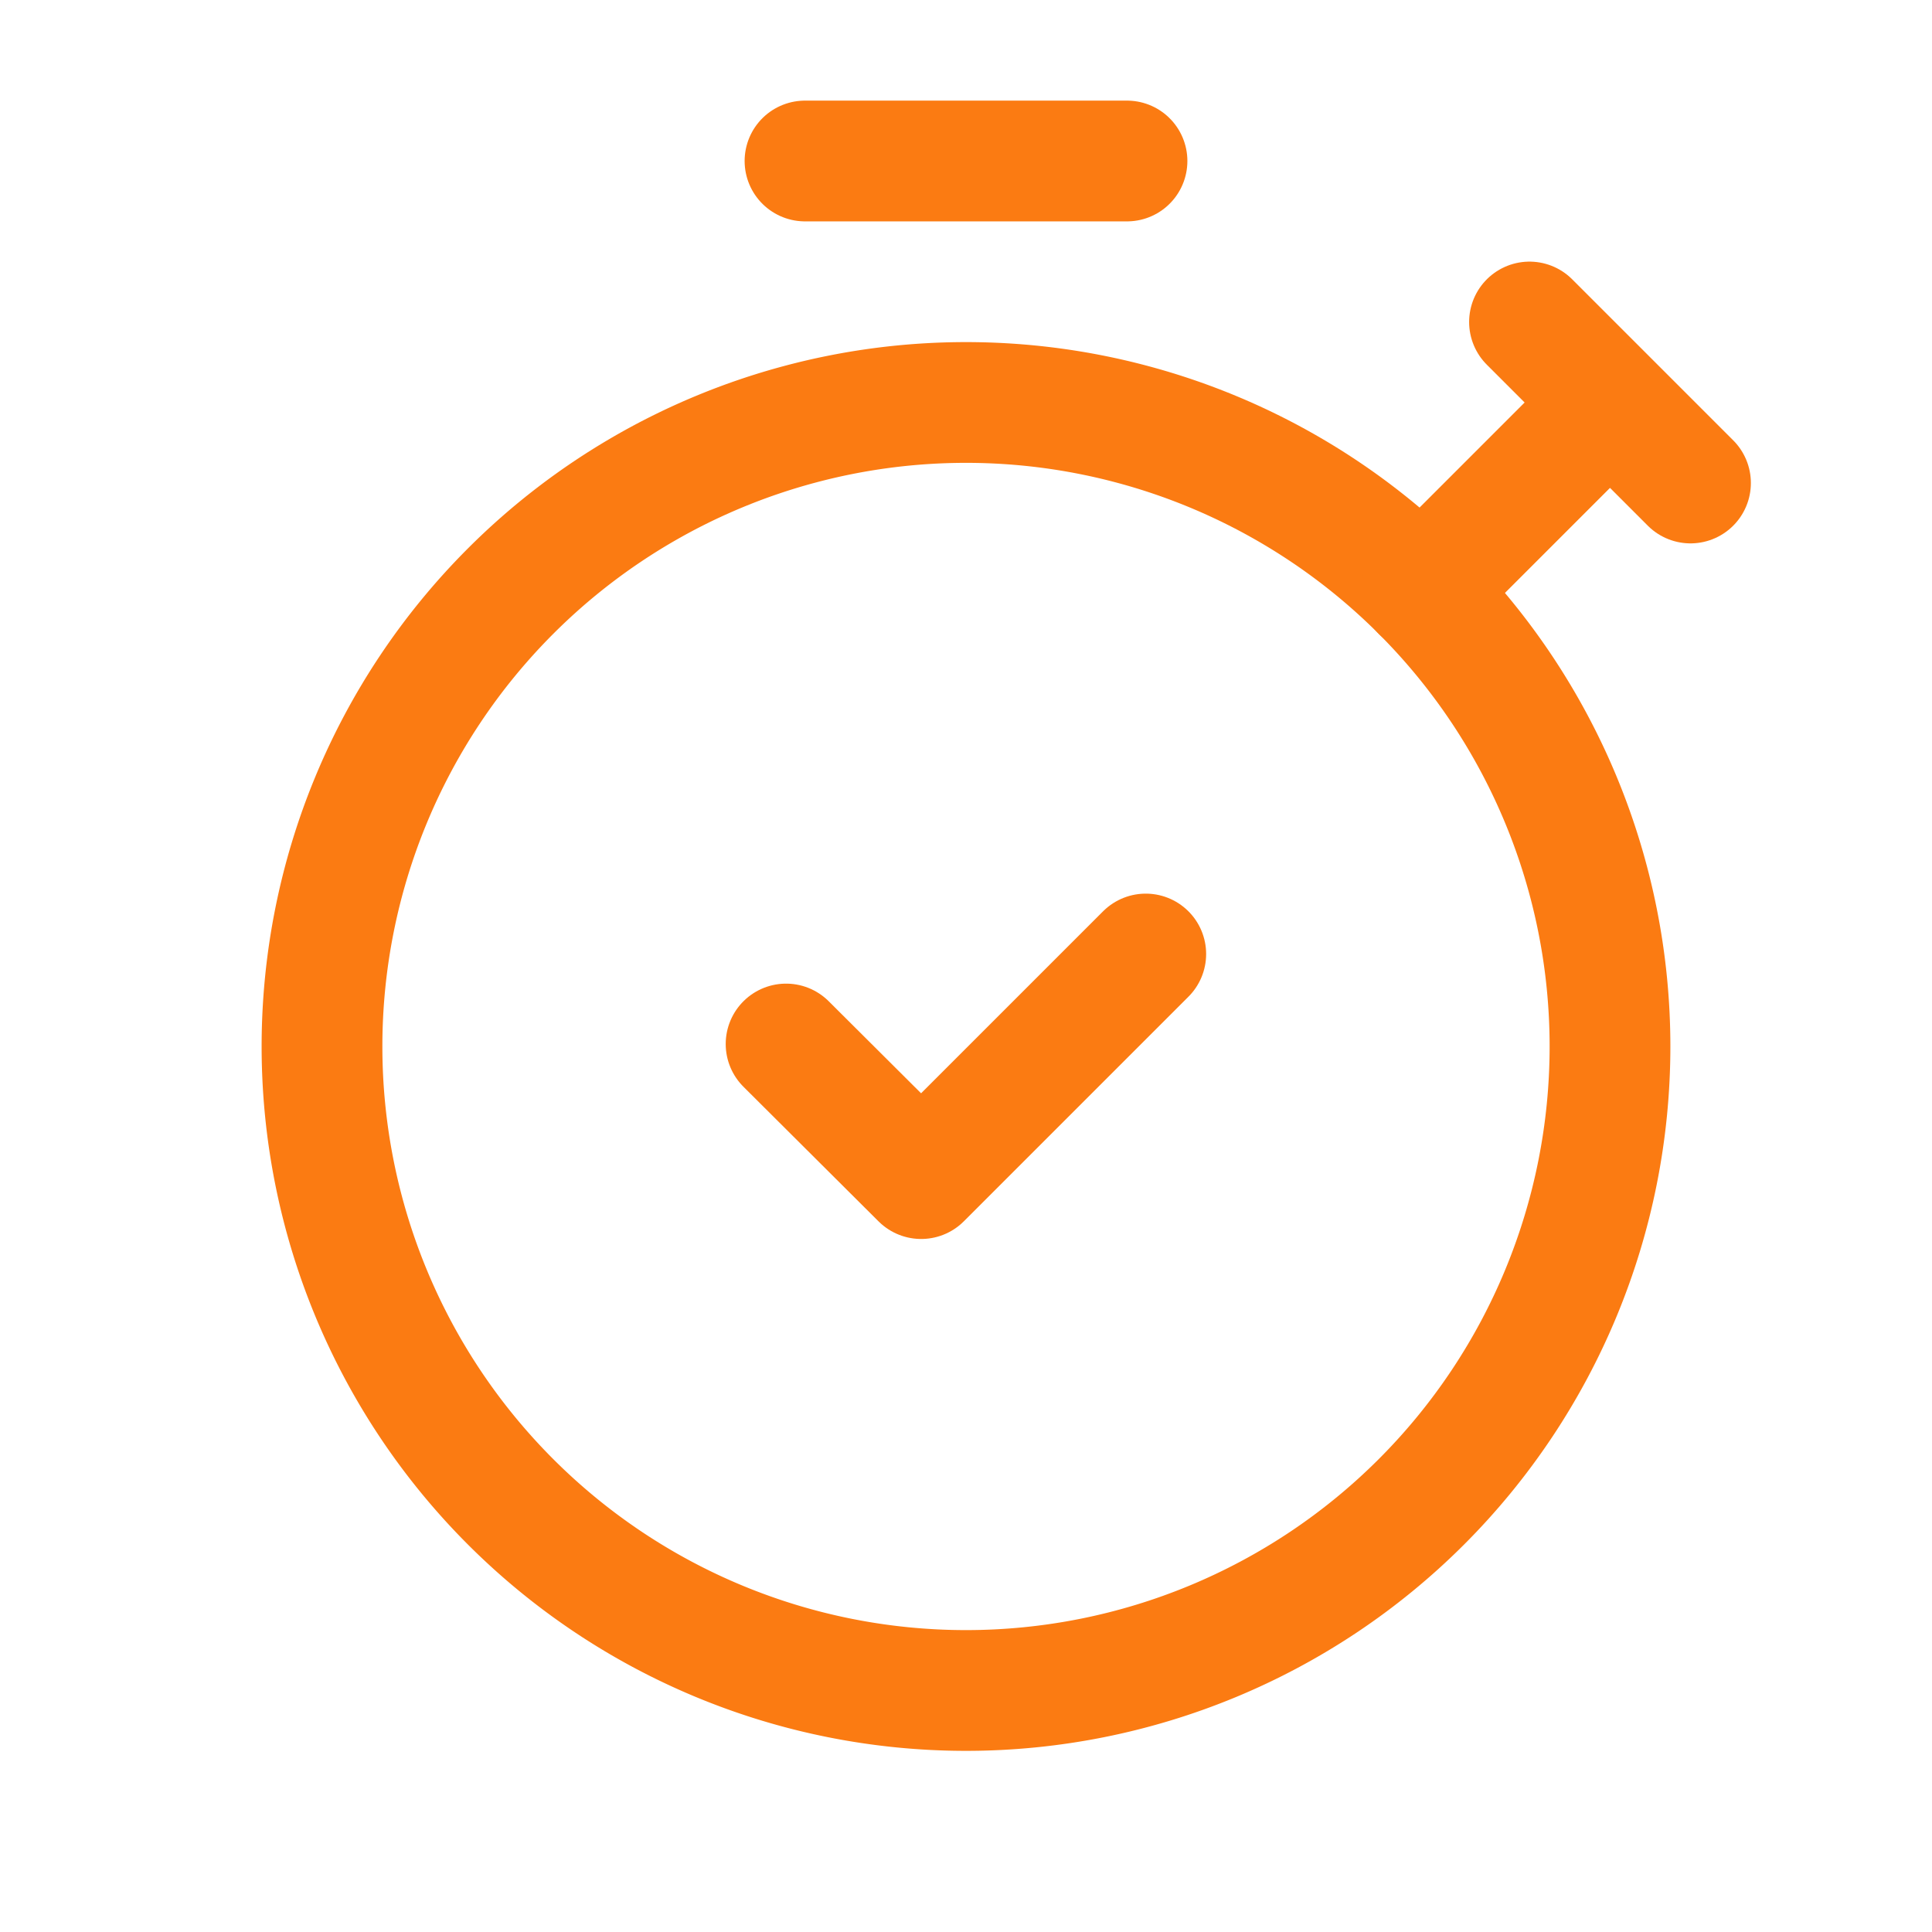
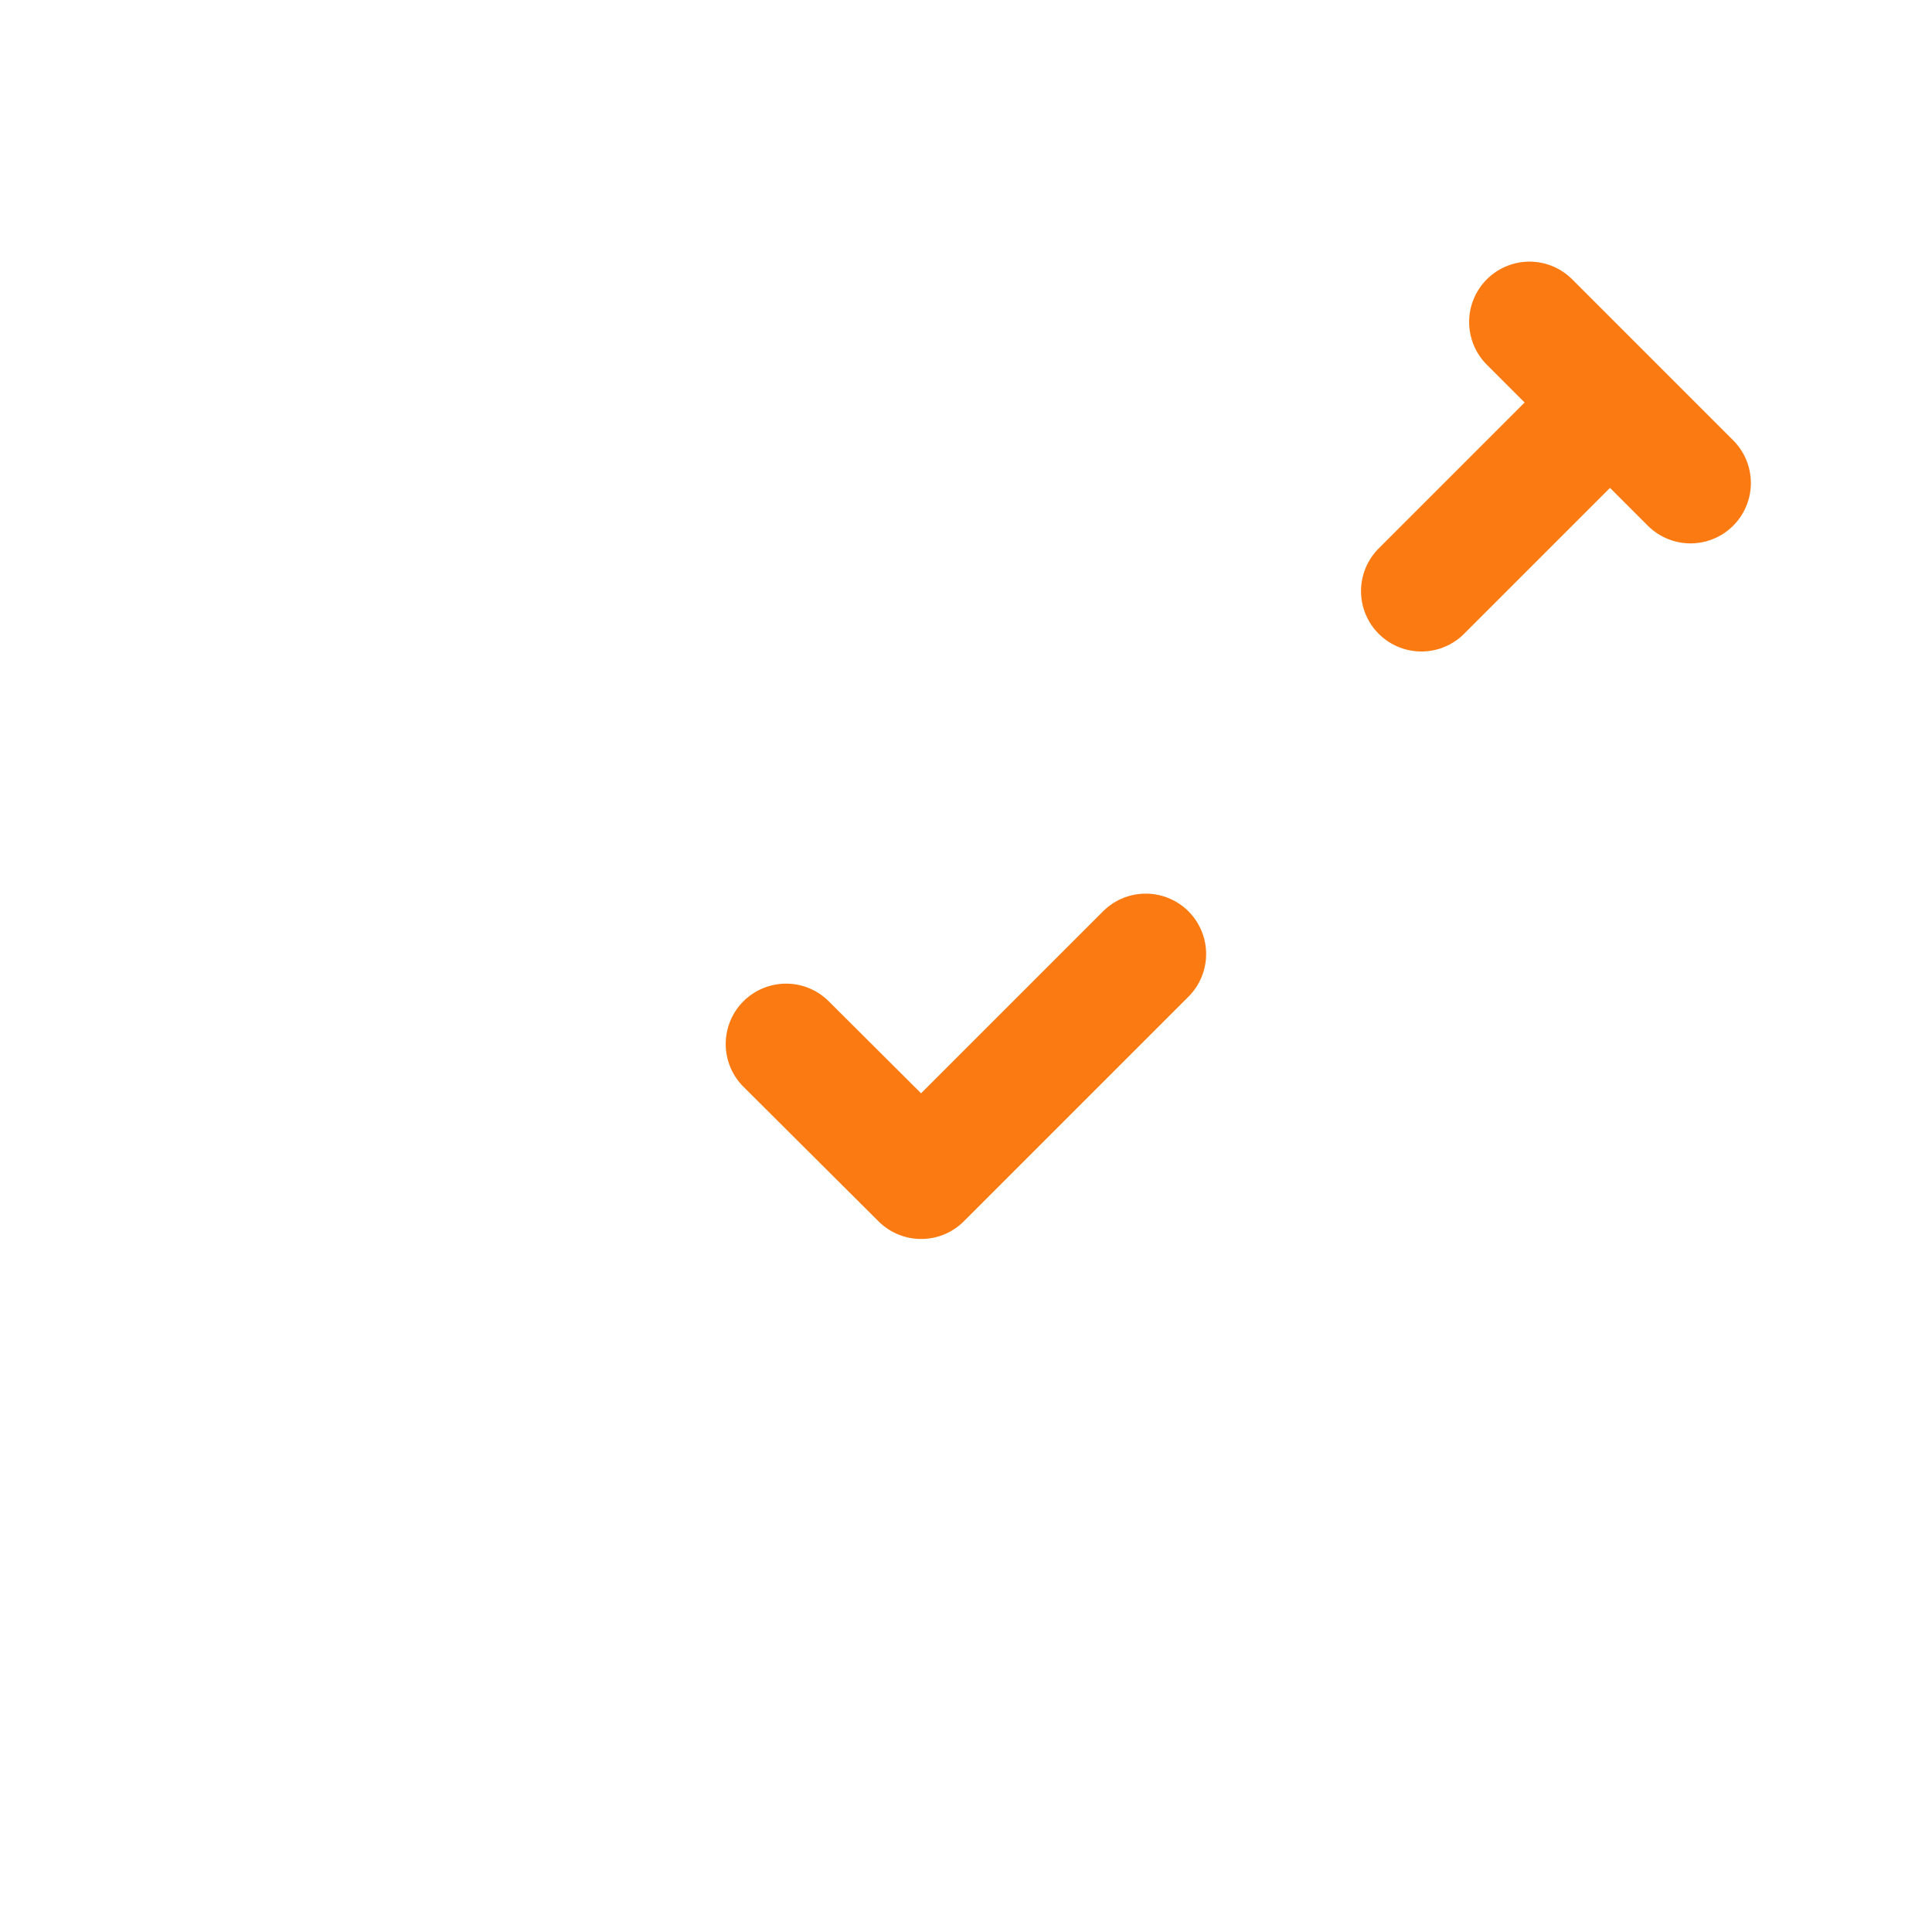
<svg xmlns="http://www.w3.org/2000/svg" id="alarm-clock-time-checkmark-1" width="24" height="24" viewBox="0 0 24 24">
-   <path id="Tracé_7451" data-name="Tracé 7451" d="M0,0H24V24H0Z" fill="none" />
-   <path id="Tracé_7452" data-name="Tracé 7452" d="M17.657,7.343h0a8,8,0,1,1-11.314,0h0a8,8,0,0,1,11.314,0h0" fill="none" stroke="#fb7b12" stroke-linecap="round" stroke-linejoin="round" stroke-width="1.5" />
-   <path id="Tracé_7453" data-name="Tracé 7453" d="M10,2h4" fill="none" stroke="#fb7b12" stroke-linecap="round" stroke-linejoin="round" stroke-width="1.5" />
  <path id="Tracé_7454" data-name="Tracé 7454" d="M14.233,11.851l-2.79,2.79L9.765,12.969" fill="none" stroke="#fb7b12" stroke-linecap="round" stroke-linejoin="round" stroke-width="1.5" />
  <path id="Tracé_7455" data-name="Tracé 7455" d="M21,6,19,4l1,1L17.657,7.343" fill="none" stroke="#fb7b12" stroke-linecap="round" stroke-linejoin="round" stroke-width="1.5" />
</svg>